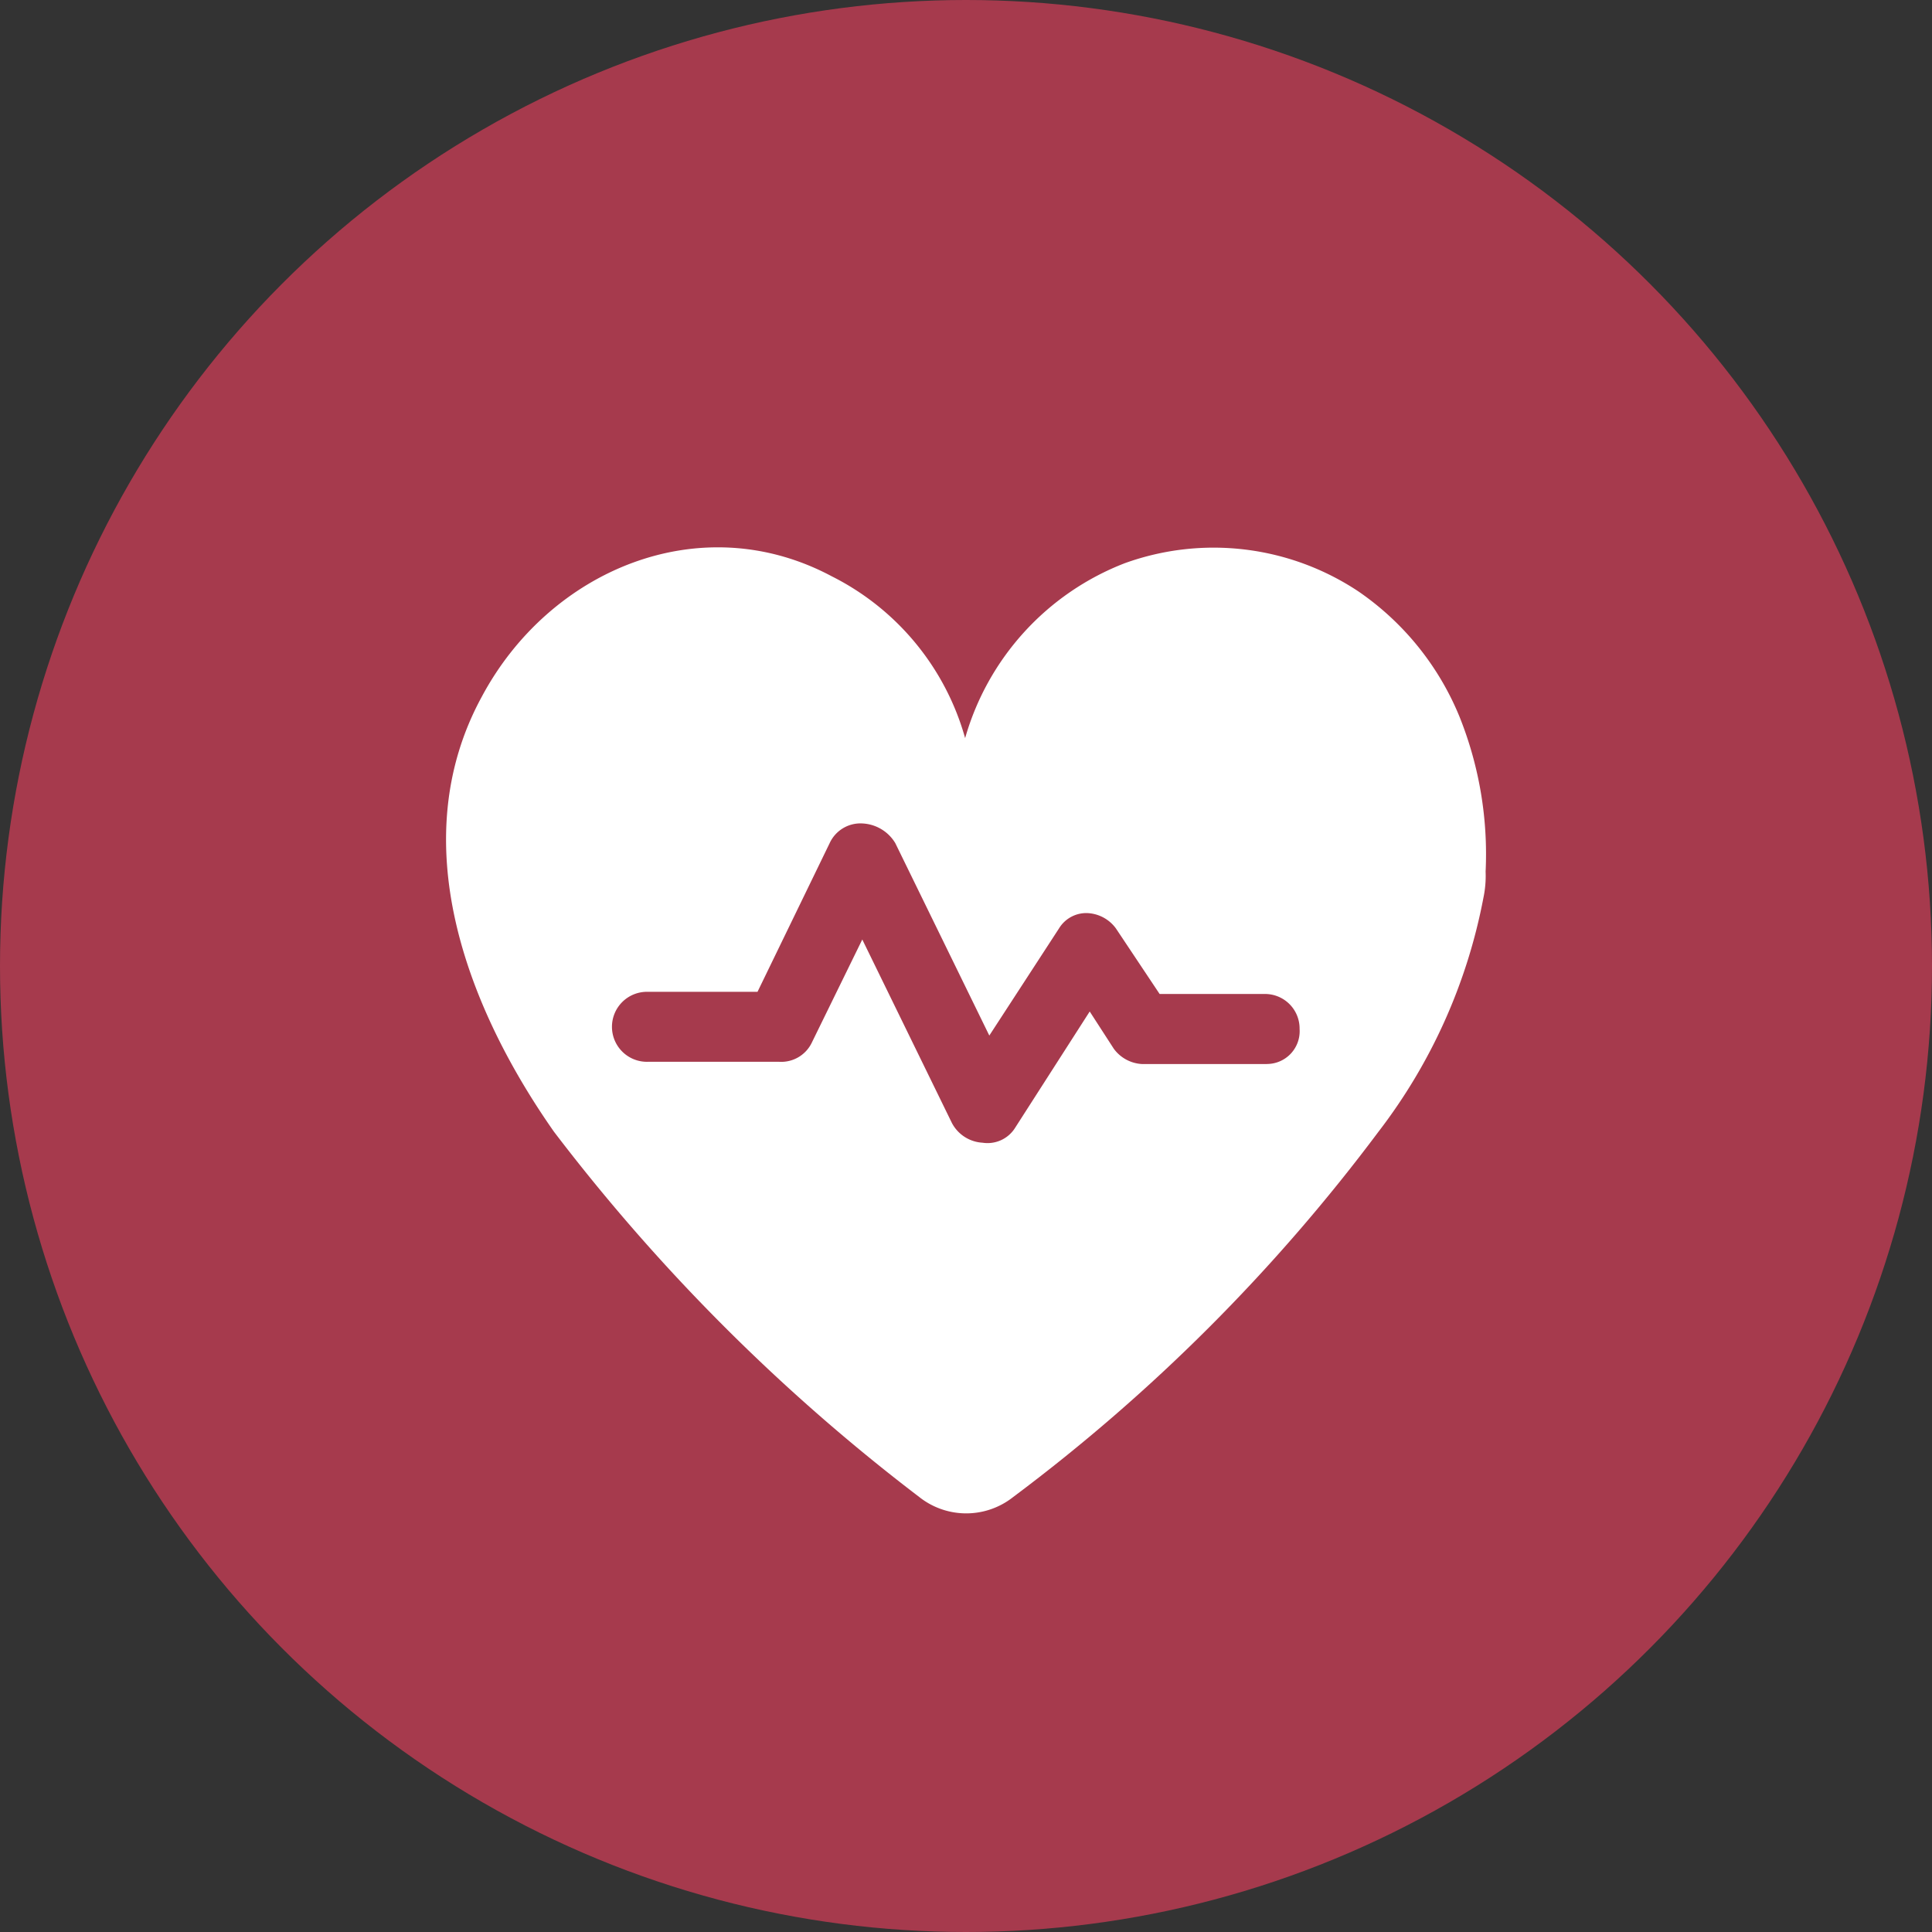
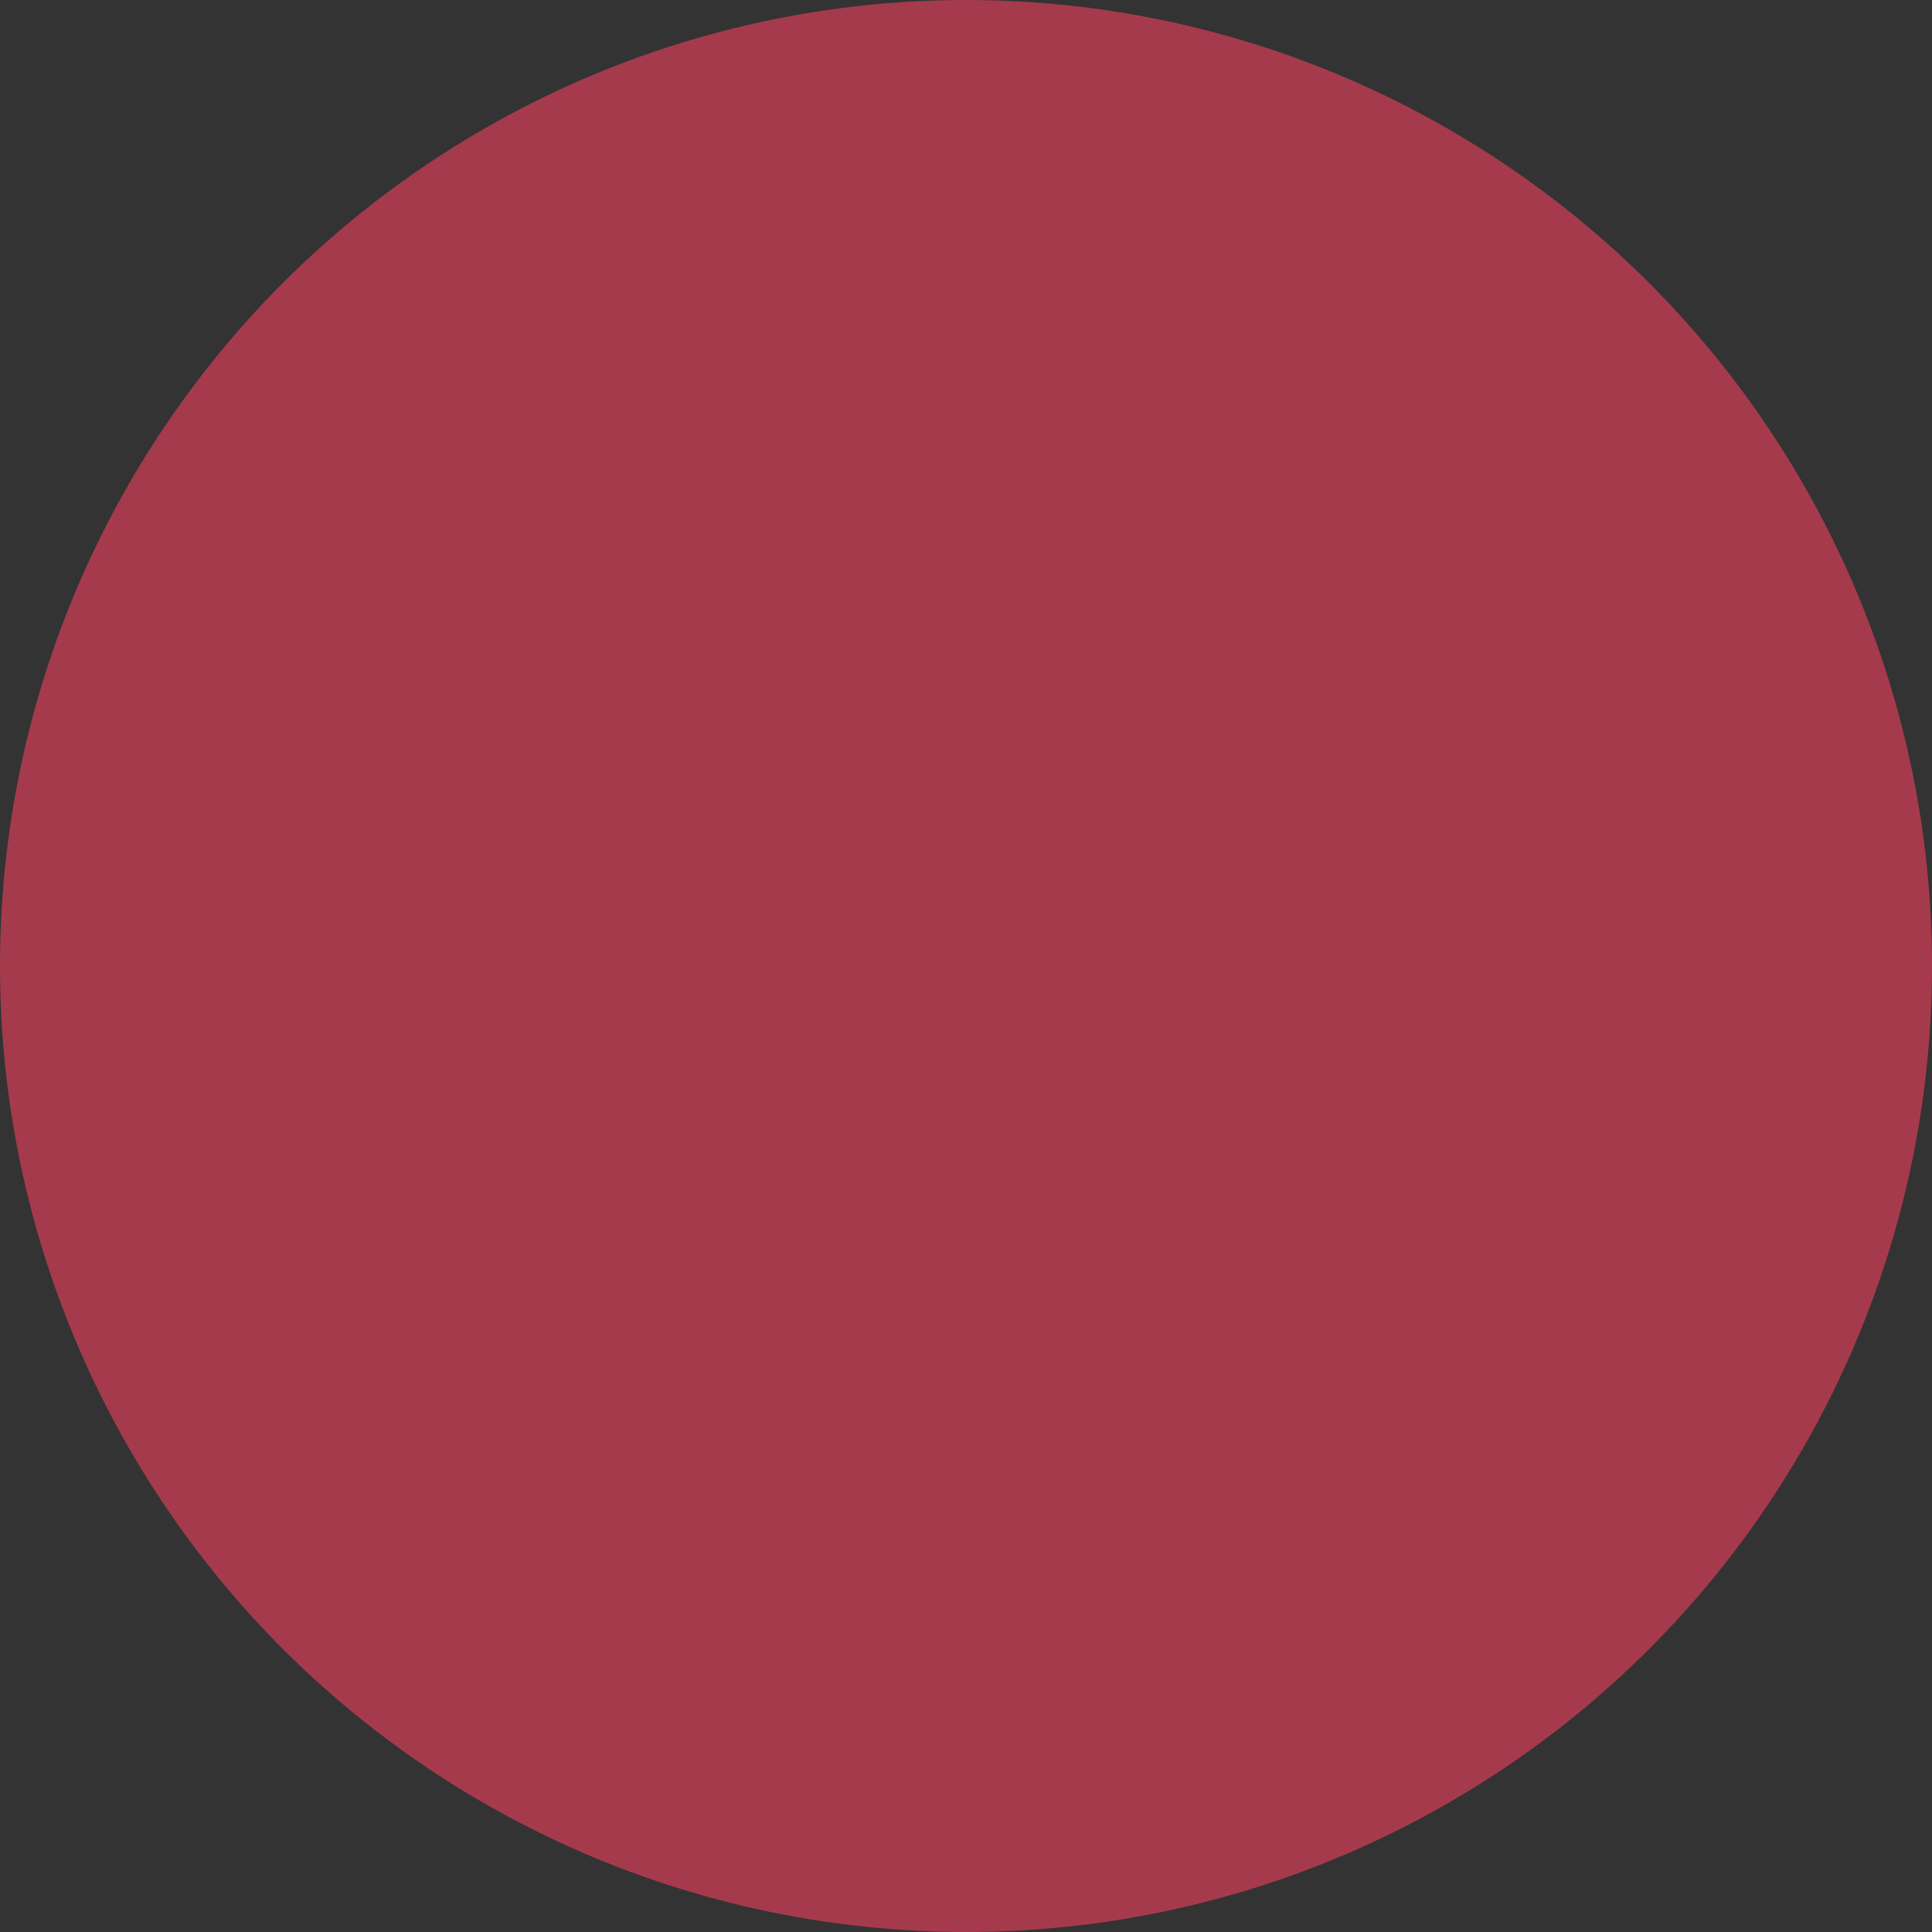
<svg xmlns="http://www.w3.org/2000/svg" width="60" height="60" viewBox="0 0 60 60">
  <rect x="0" y="0" width="60" height="60" fill="#333333" stroke="none" />
  <g id="cardiometabolic" transform="translate(0 -7)">
    <circle id="Ellipse_34" data-name="Ellipse 34" cx="30" cy="30" r="30" transform="translate(0 7)" fill="#a63a4d" />
    <g id="cardio" transform="translate(12.589 21.023)">
-       <path id="Path_477" data-name="Path 477" d="M32.732,8.222a8.727,8.727,0,0,0-3.124-3.871,8.119,8.119,0,0,0-7.267-.883A8.249,8.249,0,0,0,17.384,8.9a8.05,8.05,0,0,0-4.143-5.026C9.166,1.7,4.48,3.672,2.375,7.611-.07,12.093,1.9,17.254,4.616,21.125A59.793,59.793,0,0,0,15.958,32.467a2.348,2.348,0,0,0,2.92,0A56.092,56.092,0,0,0,30.22,21.125a17.177,17.177,0,0,0,3.26-7.267,3.307,3.307,0,0,0,.068-.815A11.46,11.46,0,0,0,32.732,8.222Zm-5.976,10.8H22.885A1.161,1.161,0,0,1,22,18.545l-.747-1.155-2.309,3.6a1.01,1.01,0,0,1-1.019.475,1.15,1.15,0,0,1-.951-.611l-2.784-5.7L12.63,18.341a1.053,1.053,0,0,1-1.019.611H7.536a1.087,1.087,0,1,1,0-2.173h3.4l2.241-4.618a1.053,1.053,0,0,1,1.019-.611,1.262,1.262,0,0,1,1.019.611l2.92,5.976L20.3,14.809a.99.99,0,0,1,.883-.475,1.161,1.161,0,0,1,.883.475l1.358,2.037h3.26a1.073,1.073,0,0,1,1.087,1.087,1.018,1.018,0,0,1-1.019,1.087Z" fill="#fff" />
-     </g>
+       </g>
  </g>
</svg>